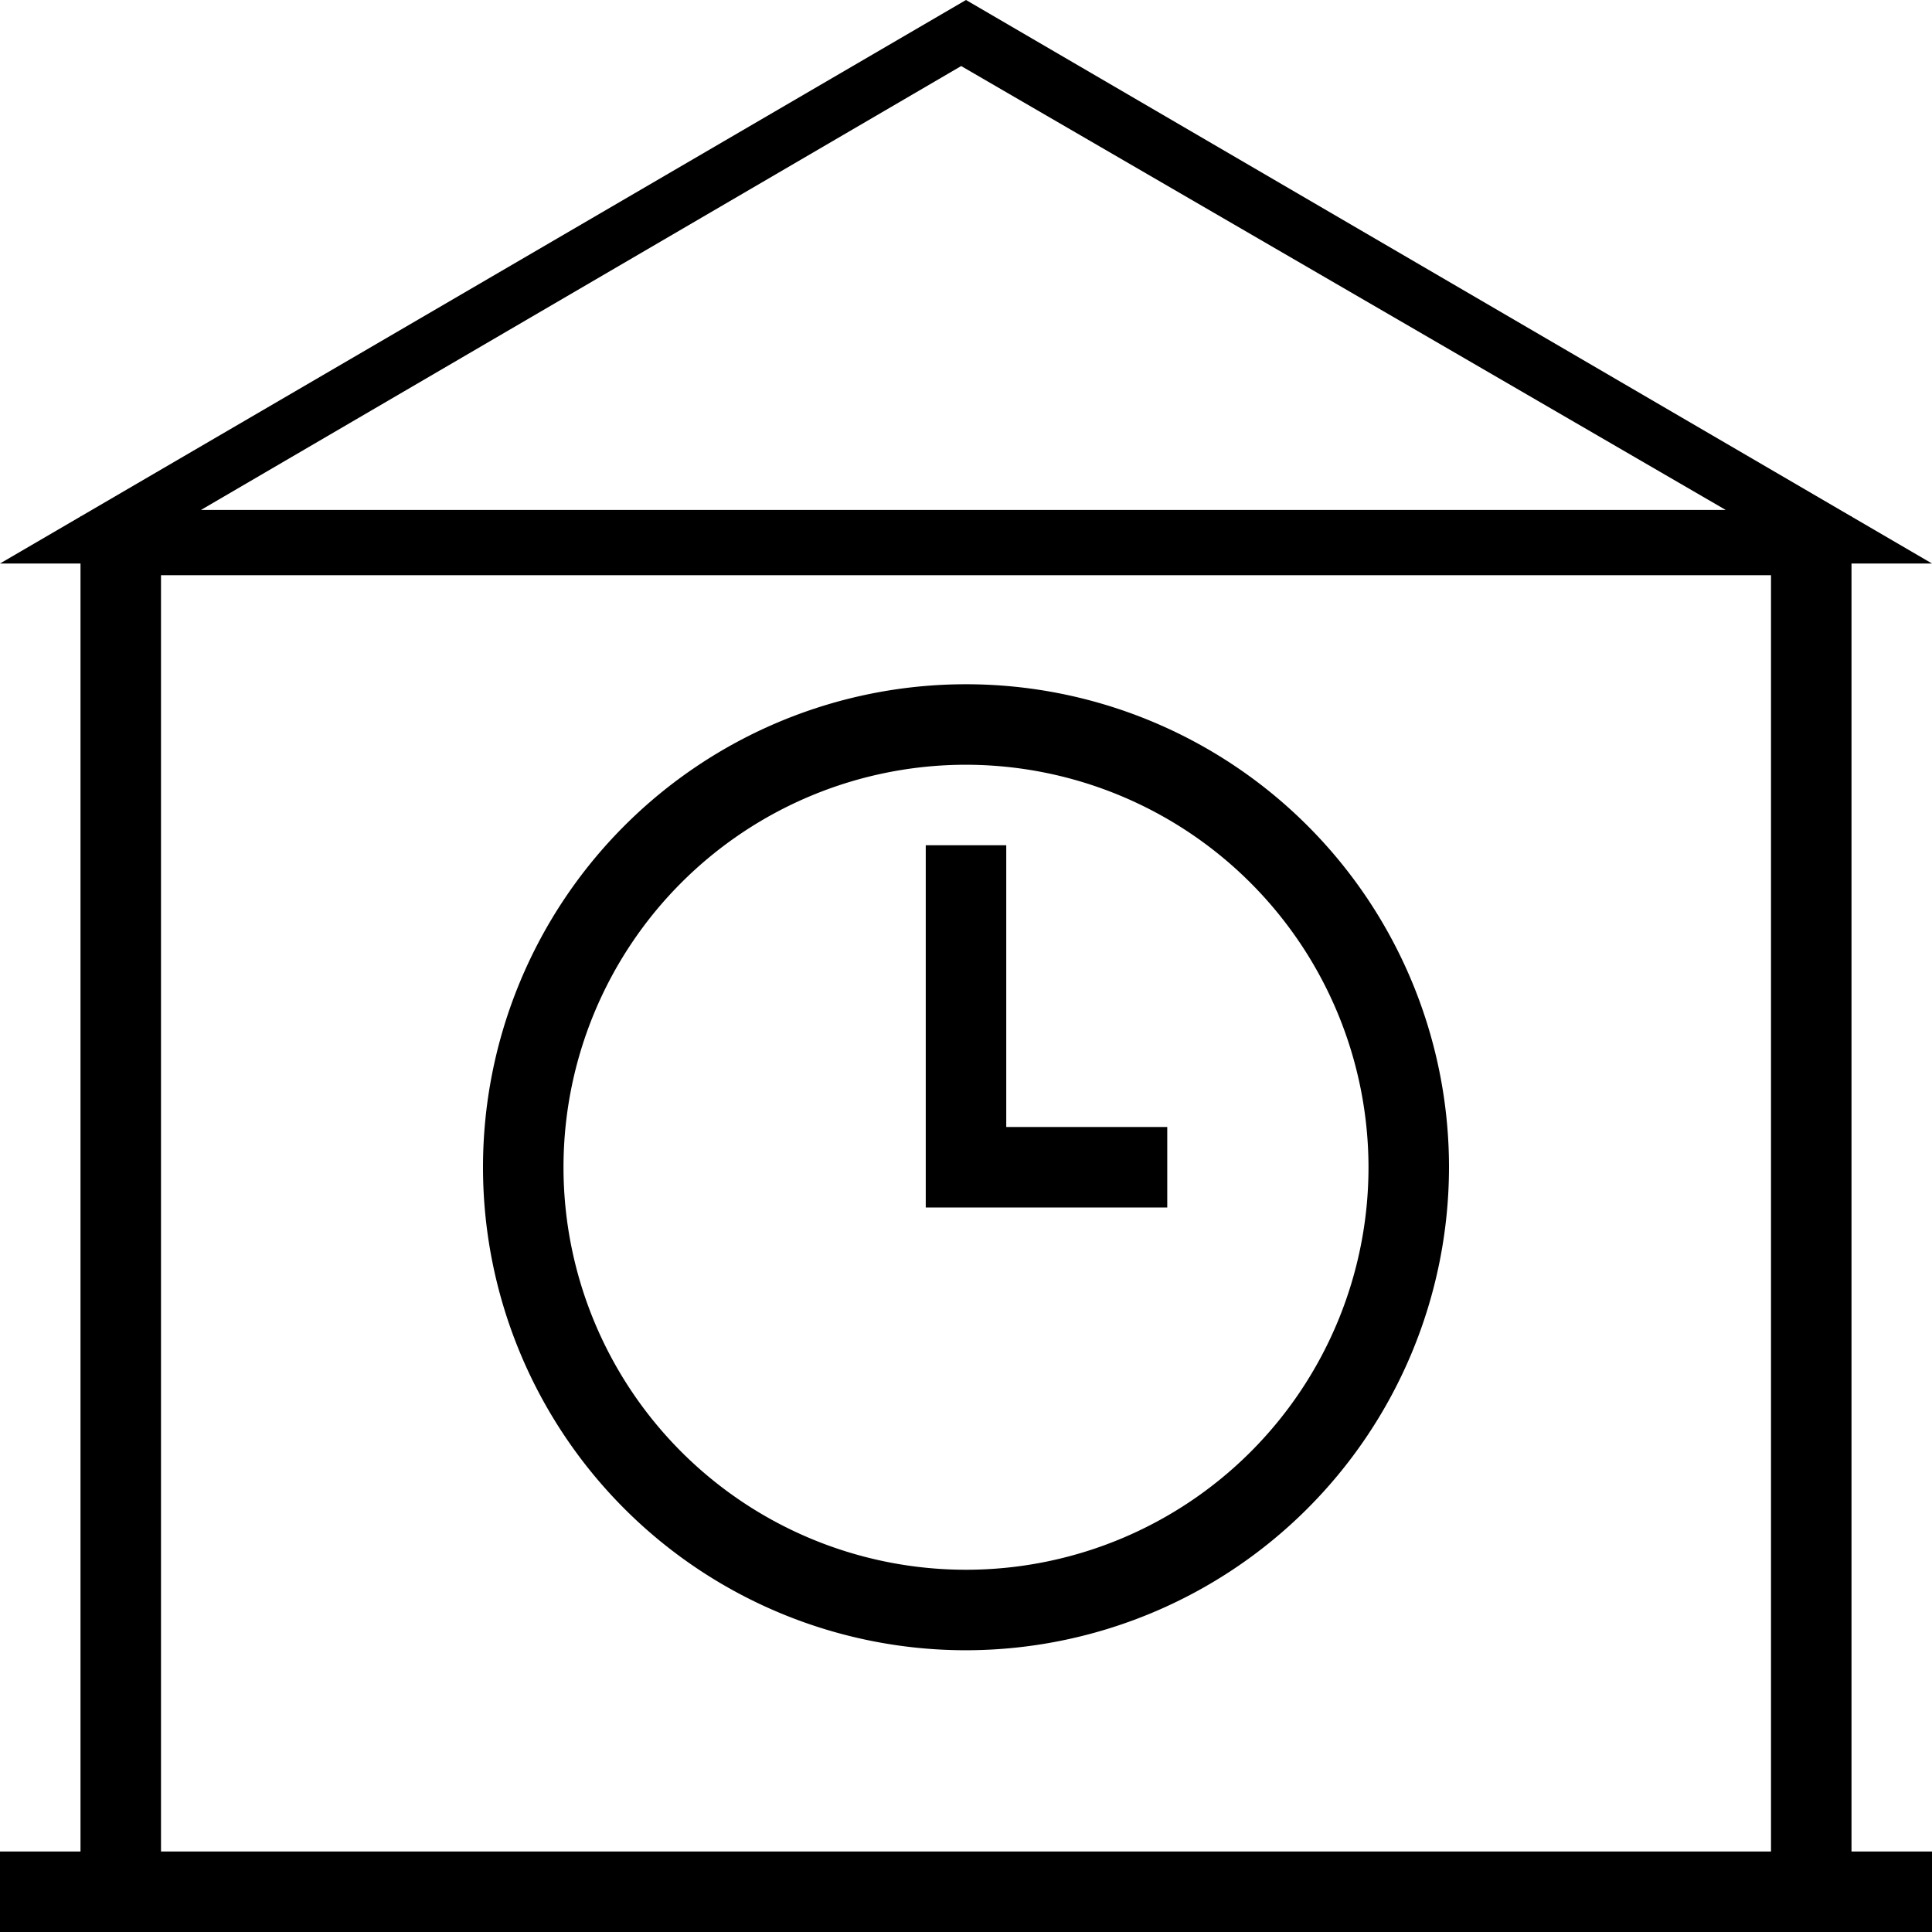
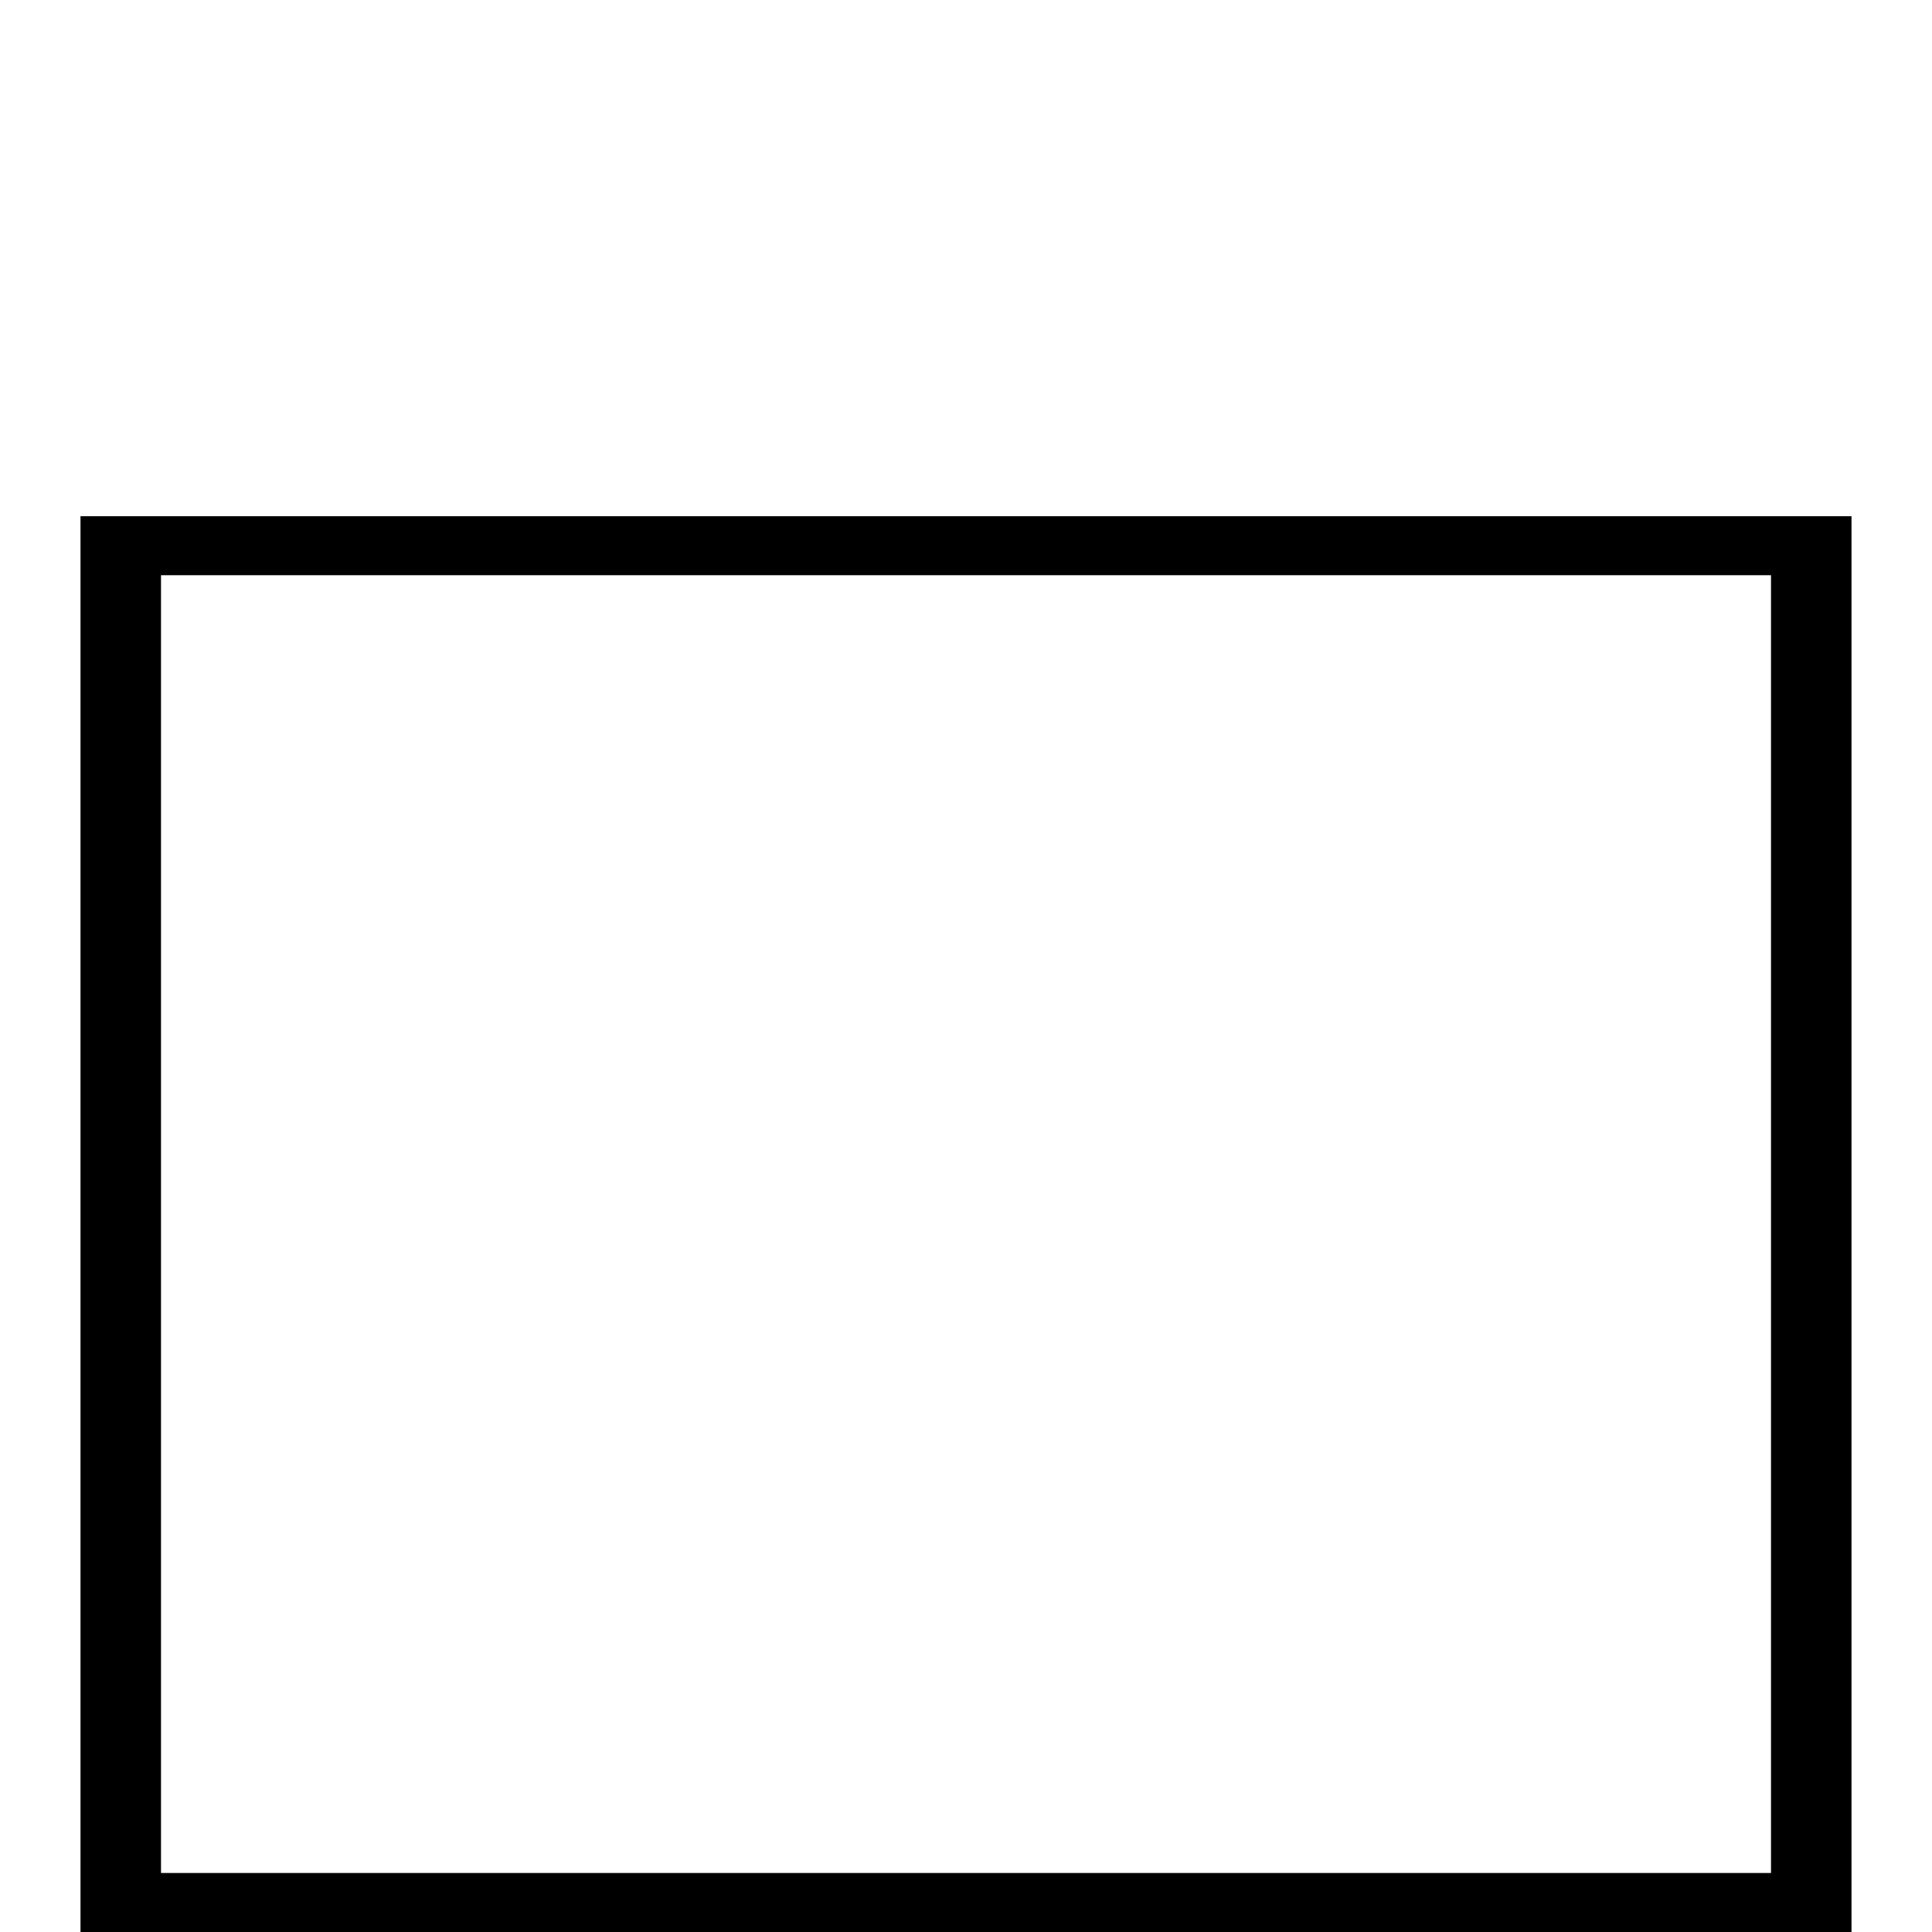
<svg xmlns="http://www.w3.org/2000/svg" width="48" height="48" viewBox="0 0 48 48">
  <g id="Group_127" data-name="Group 127" transform="translate(-128 -108)">
    <g id="noun_Shop_954271" transform="translate(126 106)">
      <g id="Group_115" data-name="Group 115">
        <g id="Group_99" data-name="Group 99" transform="translate(0 12.825)">
          <path id="Path_22" data-name="Path 22" d="M48,37.175H4V2H48ZM6,35.709H46V3.466H6Z" />
        </g>
        <g id="Group_100" data-name="Group 100">
-           <rect id="Rectangle_26" data-name="Rectangle 26" width="48" height="2" transform="translate(2 48)" />
-         </g>
+           </g>
      </g>
      <g id="Group_125" data-name="Group 125" transform="translate(12 17)">
-         <path id="Path_19" data-name="Path 19" d="M14,26A12,12,0,1,1,26,14,12.013,12.013,0,0,1,14,26ZM14,4A10,10,0,1,0,24,14,10.012,10.012,0,0,0,14,4Z" />
-       </g>
+         </g>
      <g id="Group_126" data-name="Group 126" transform="translate(12 17)">
-         <path id="Path_20" data-name="Path 20" d="M19,15H13V6h2v7h4Z" />
-       </g>
+         </g>
    </g>
-     <path id="Subtraction_1" data-name="Subtraction 1" d="M48,14H0L24,0,48,14ZM23.88,1.641,4.992,12.67H42.876Z" transform="translate(128 108)" />
  </g>
</svg>